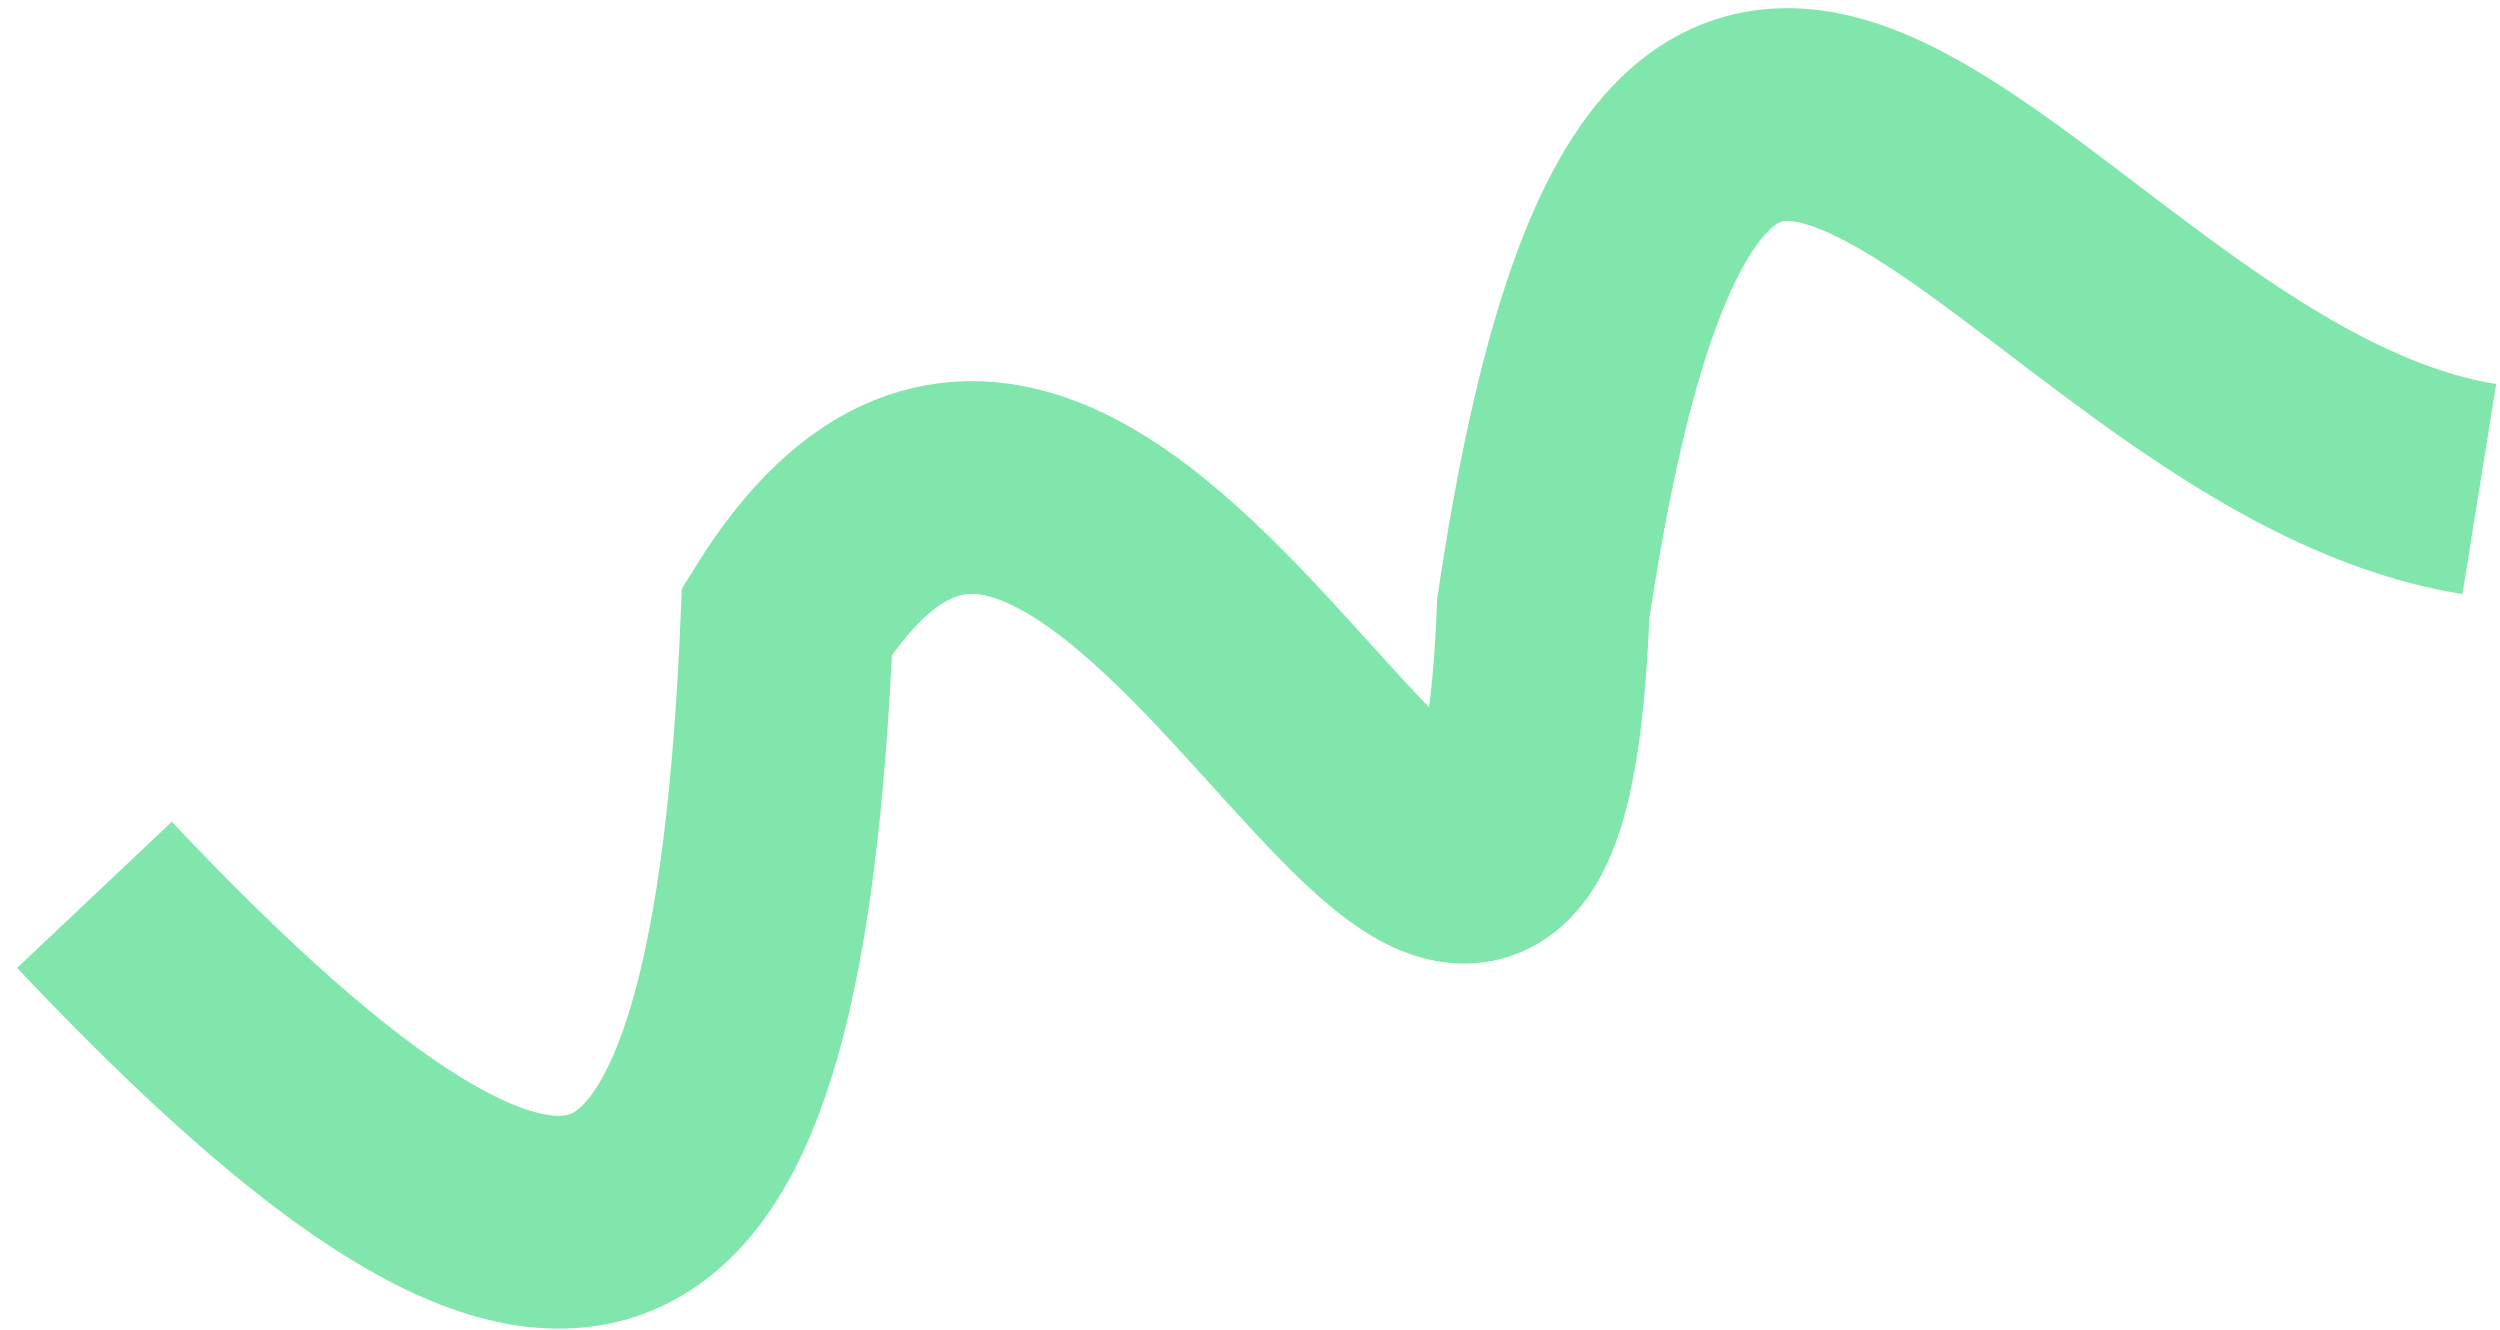
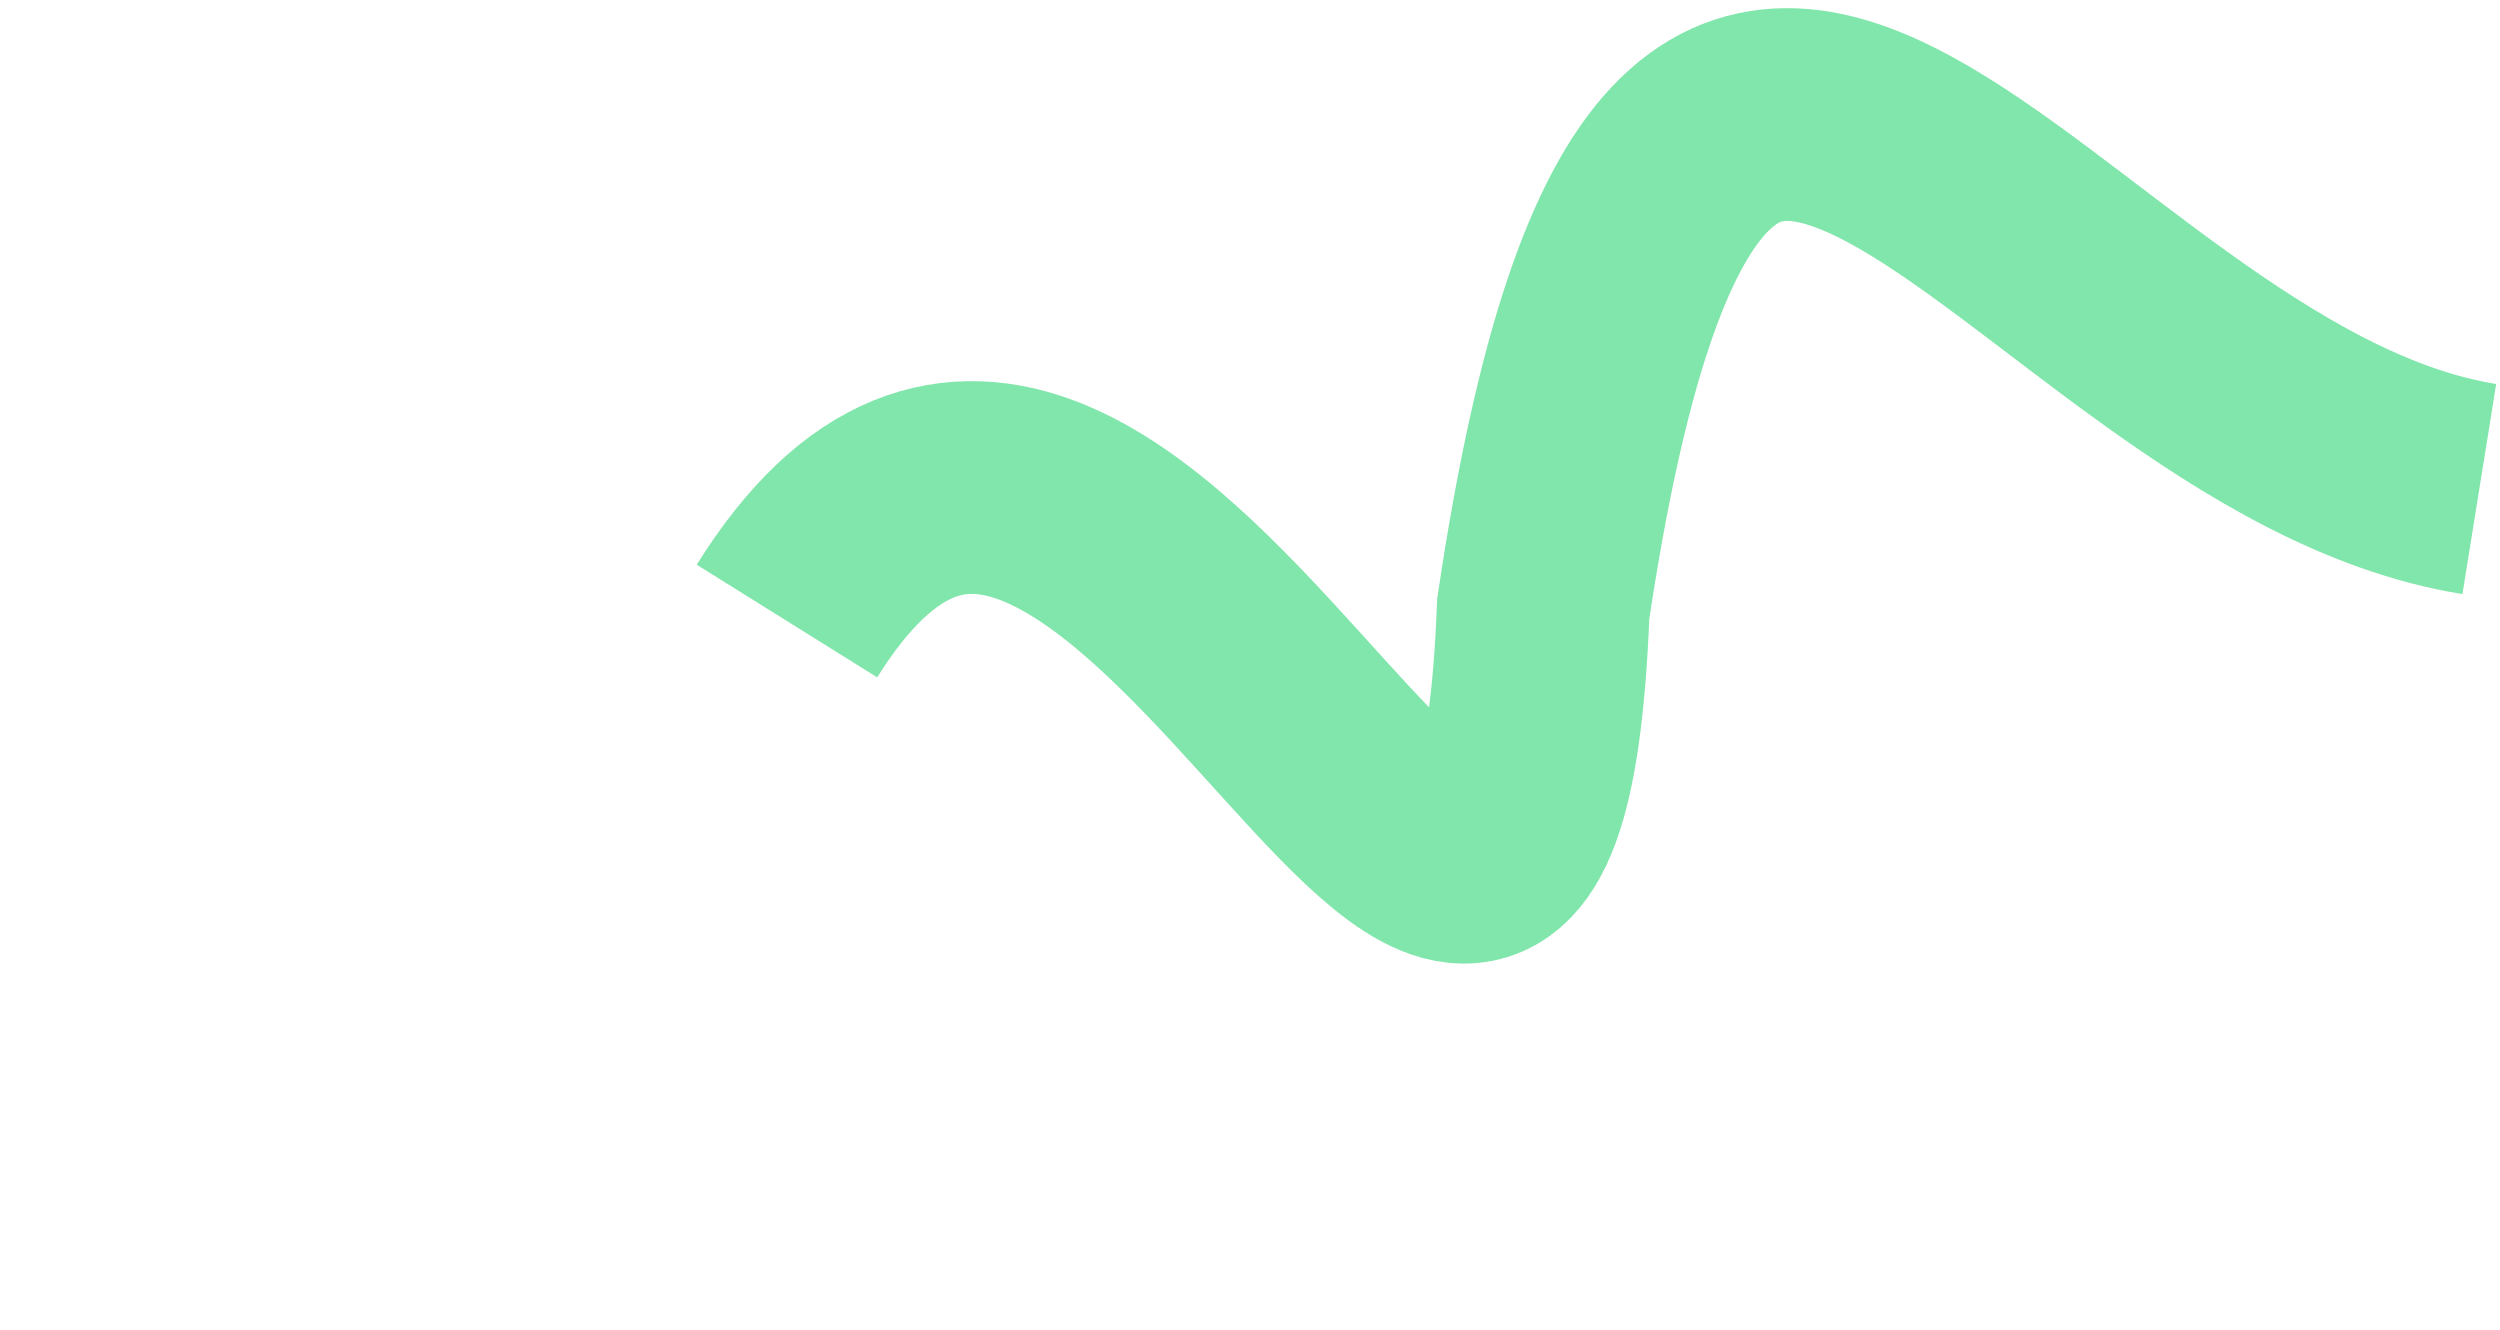
<svg xmlns="http://www.w3.org/2000/svg" width="94" height="50" viewBox="0 0 94 50" fill="none">
-   <path opacity="0.6" d="M93.222 18.388C76.301 15.668 63.614 -14.526 58.025 22.895C56.917 51.501 42.07 3.355 29.59 23.351C28.493 49.429 21.887 53.059 3.551 33.647" stroke="#2ED573" stroke-width="8" />
+   <path opacity="0.6" d="M93.222 18.388C76.301 15.668 63.614 -14.526 58.025 22.895C56.917 51.501 42.07 3.355 29.59 23.351" stroke="#2ED573" stroke-width="8" />
</svg>